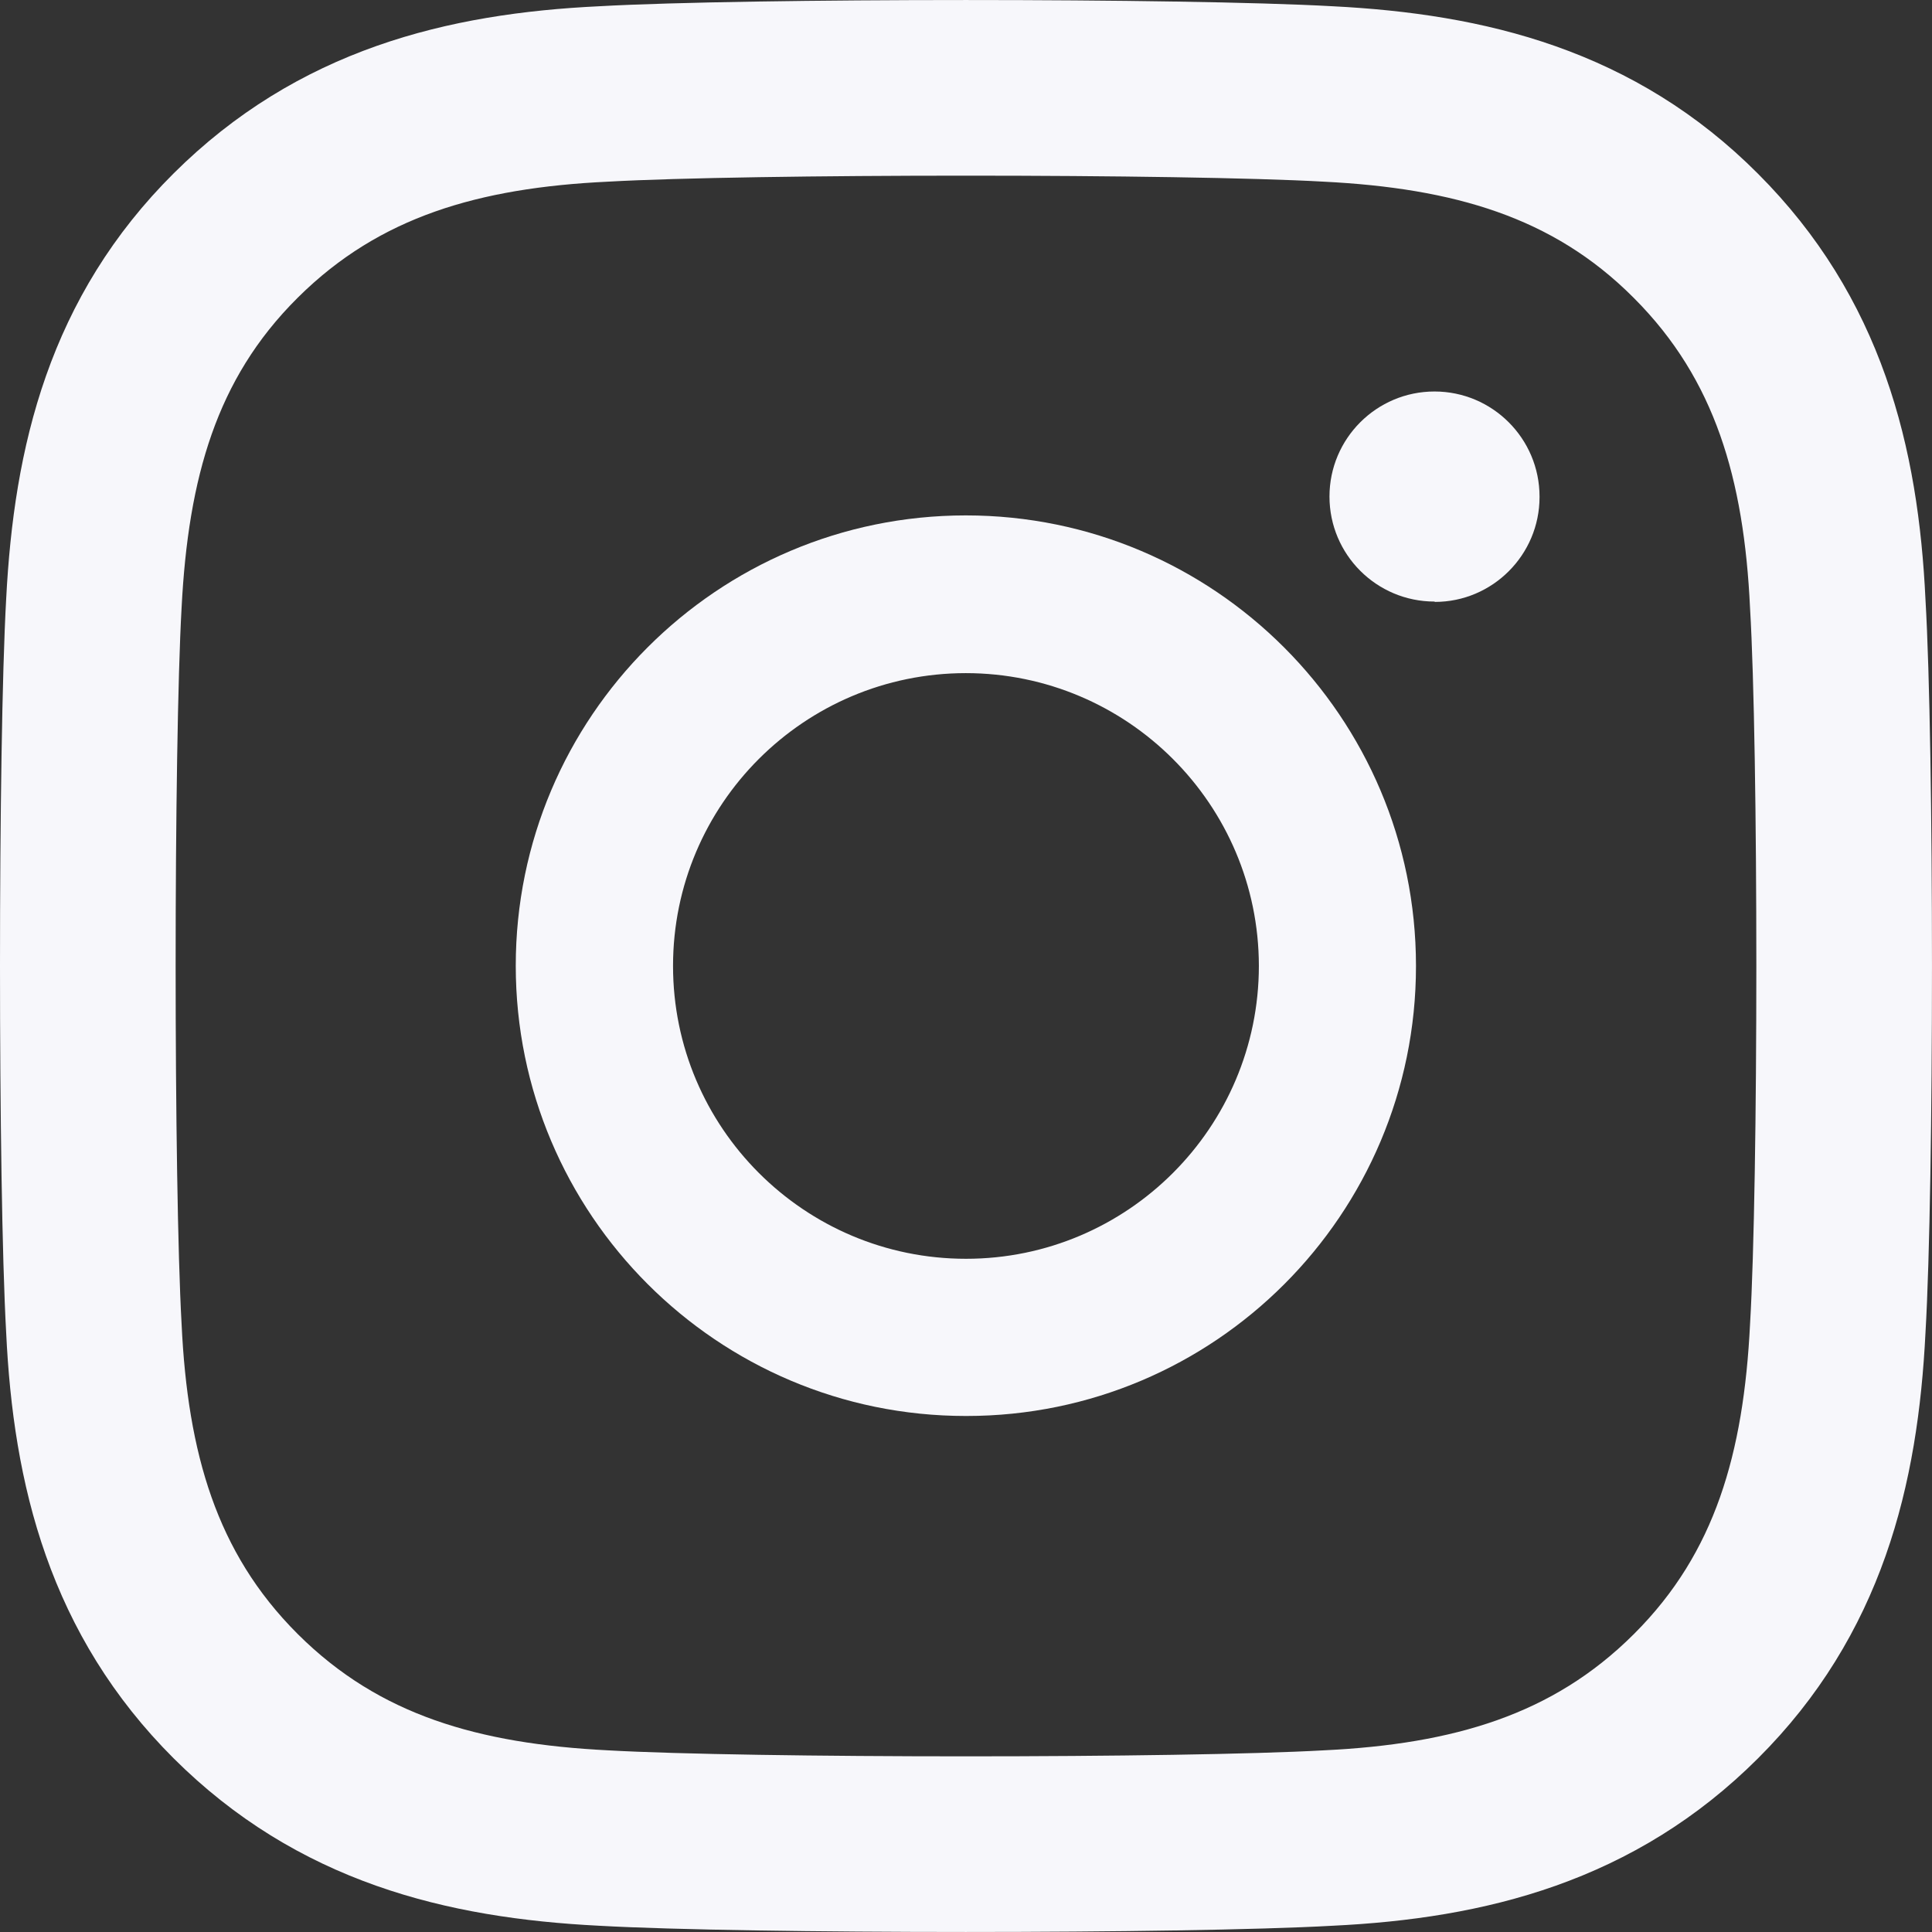
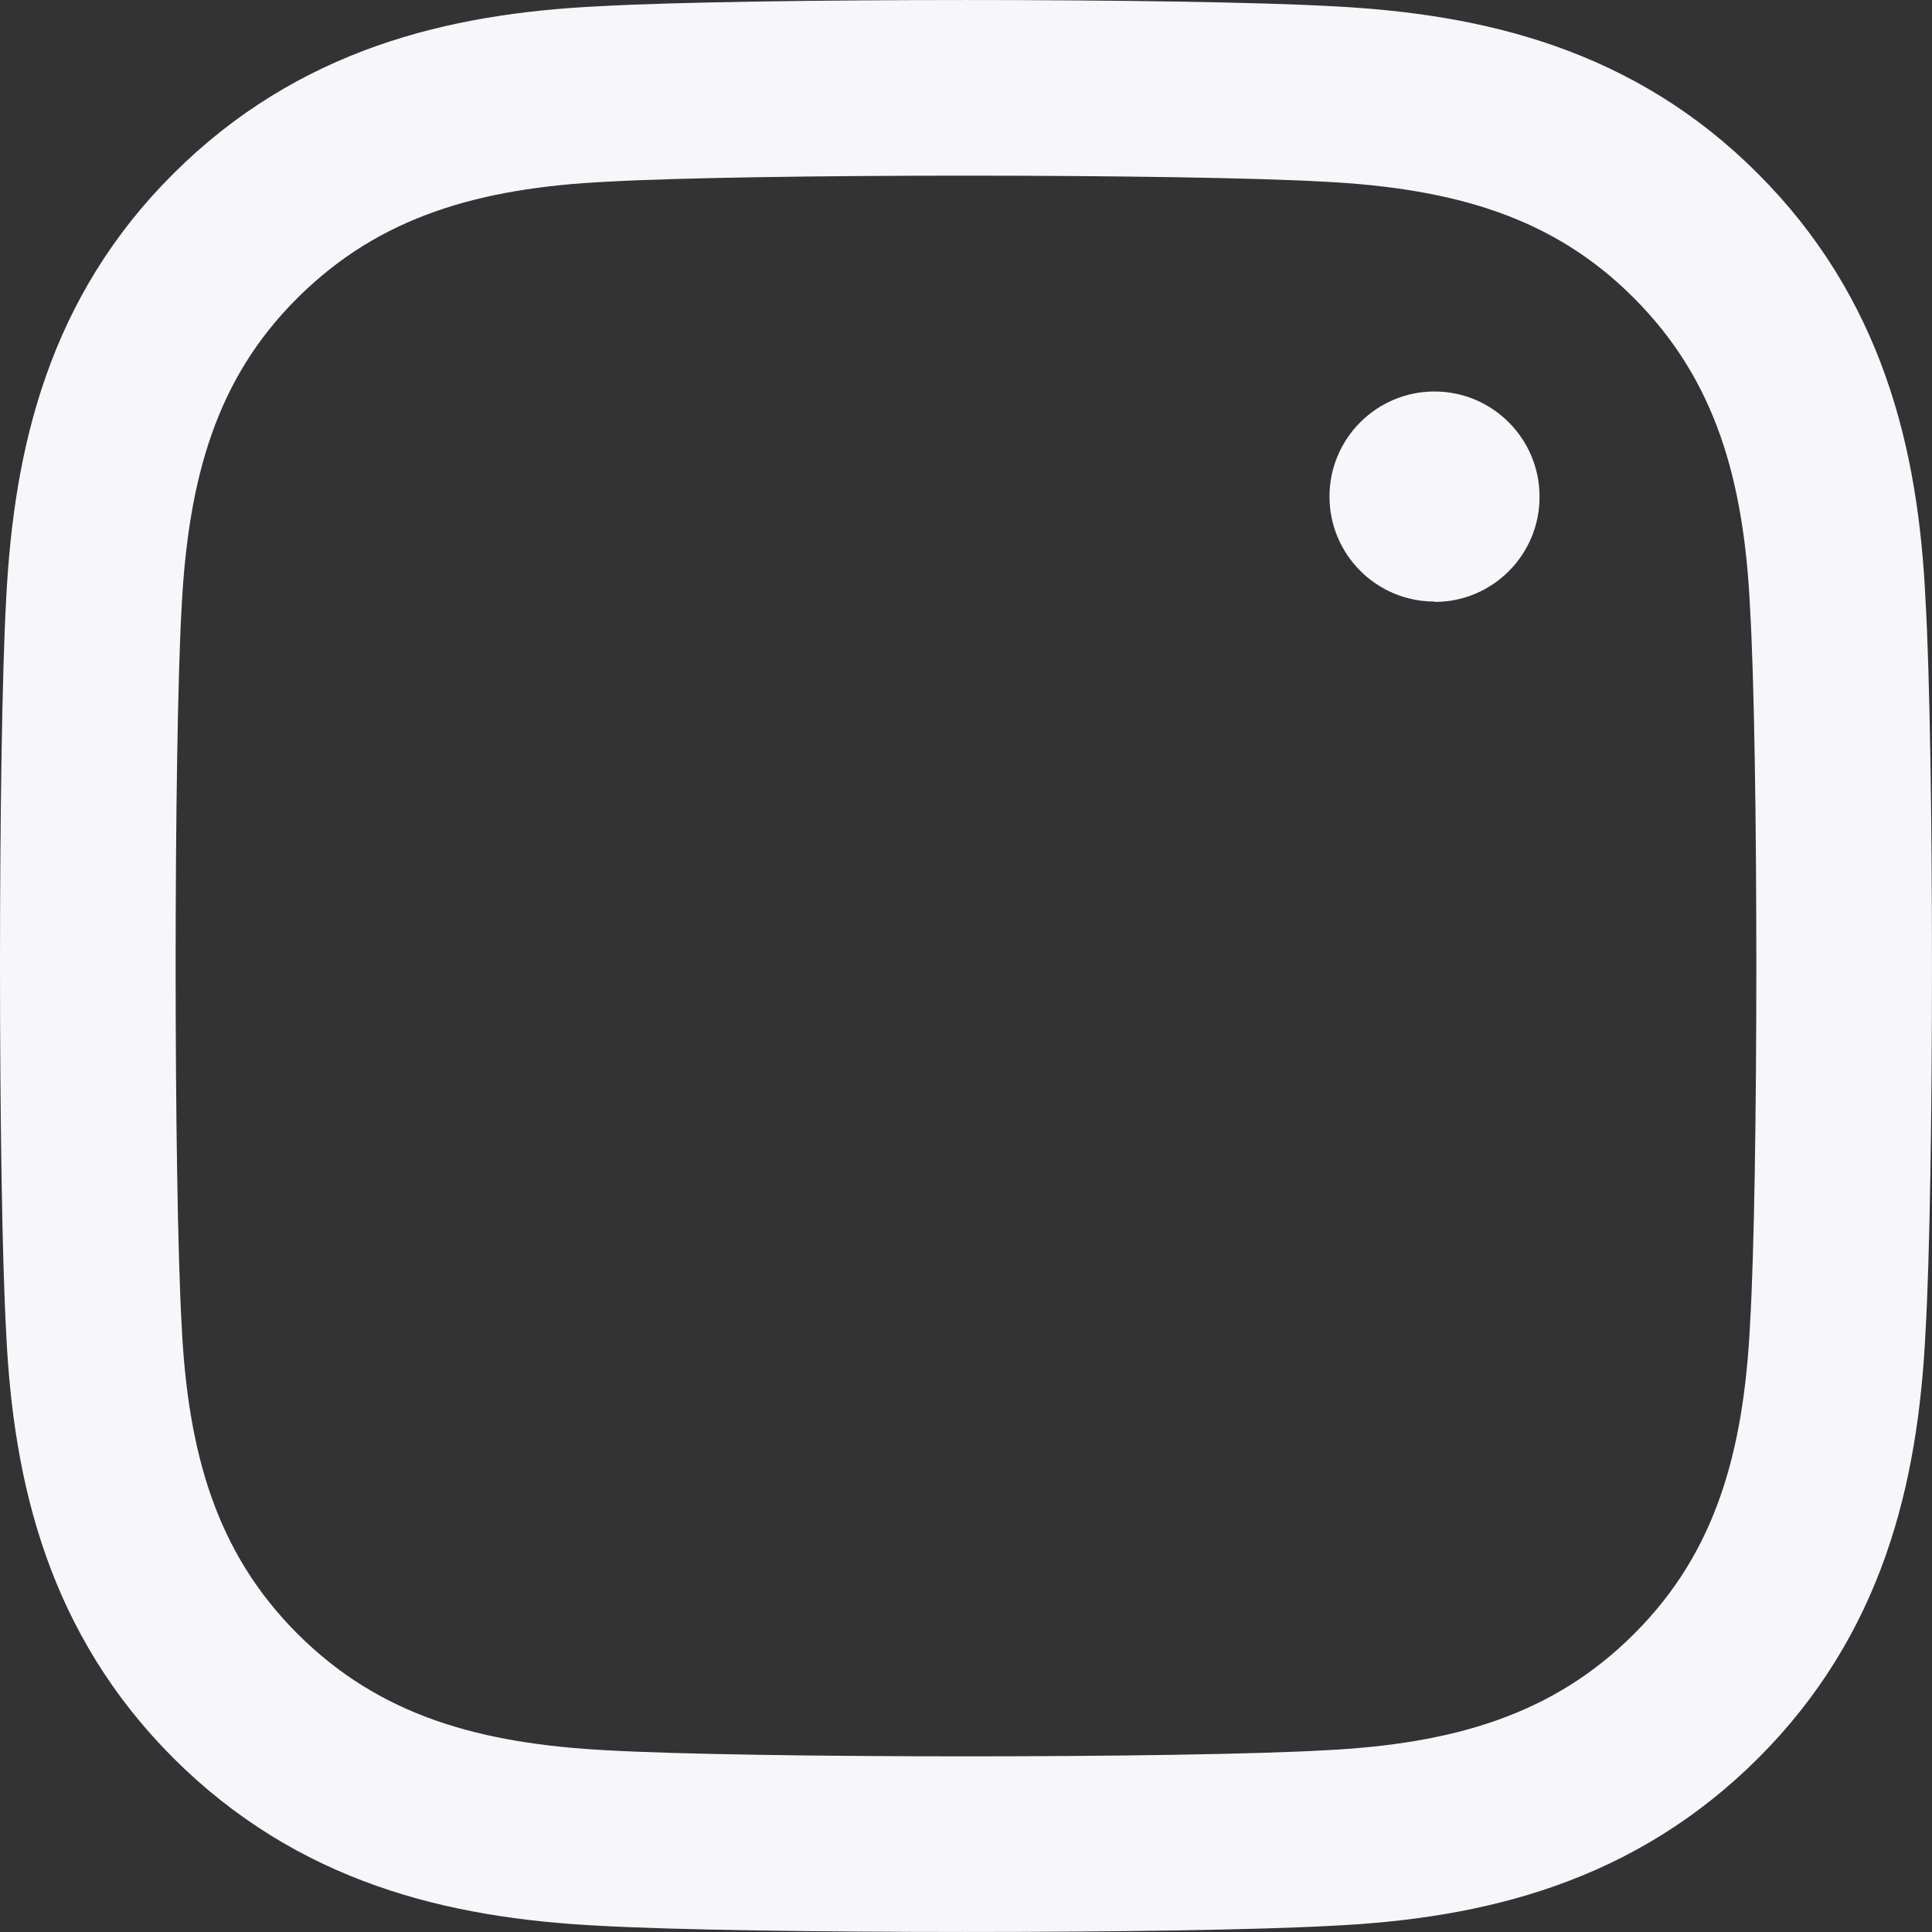
<svg xmlns="http://www.w3.org/2000/svg" version="1.1" x="0px" y="0px" width="22px" height="22px" viewBox="0 0 22 22">
  <rect x="0" y="0" width="22" height="22" fill="#333333" stroke="none" />
-   <path fill="#F7F7FB" d="M10.998,5.869c-2.83,0-5.125,2.298-5.125,5.128c0,2.83,2.296,5.127,5.125,5.127h0.007c2.826,0,5.119-2.294,5.119-5.122v-0.006C16.123,8.167,13.827,5.869,10.998,5.869 M11,14.334c-1.841,0-3.336-1.494-3.336-3.335s1.495-3.333,3.334-3.334c1.84,0.001,3.335,1.494,3.337,3.334C14.334,12.838,12.84,14.334,11,14.334" />
  <path fill="none" stroke="#F7F7FB" stroke-width="2" d="M1.069,15.125c0.075,1.599,0.444,3.021,1.615,4.19c1.172,1.168,2.585,1.534,4.188,1.615c1.65,0.093,6.601,0.093,8.253,0c1.602-0.077,3.02-0.45,4.187-1.615c1.171-1.167,1.536-2.59,1.615-4.19c0.097-1.652,0.097-6.601,0-8.247c-0.075-1.602-0.446-3.022-1.615-4.192c-1.165-1.17-2.585-1.535-4.187-1.616c-1.65-0.093-6.602-0.093-8.253,0C5.277,1.146,3.859,1.514,2.685,2.681C1.51,3.848,1.151,5.268,1.069,6.871C0.977,8.521,0.977,13.473,1.069,15.125z" />
  <path fill="#F7F7FB" d="M16.335,4.458c-0.66,0-1.196,0.536-1.196,1.196c0,0.661,0.536,1.196,1.196,1.196l0.004,0.004c0.656,0,1.192-0.535,1.192-1.194V5.655C17.531,4.994,16.994,4.458,16.335,4.458" />
</svg>